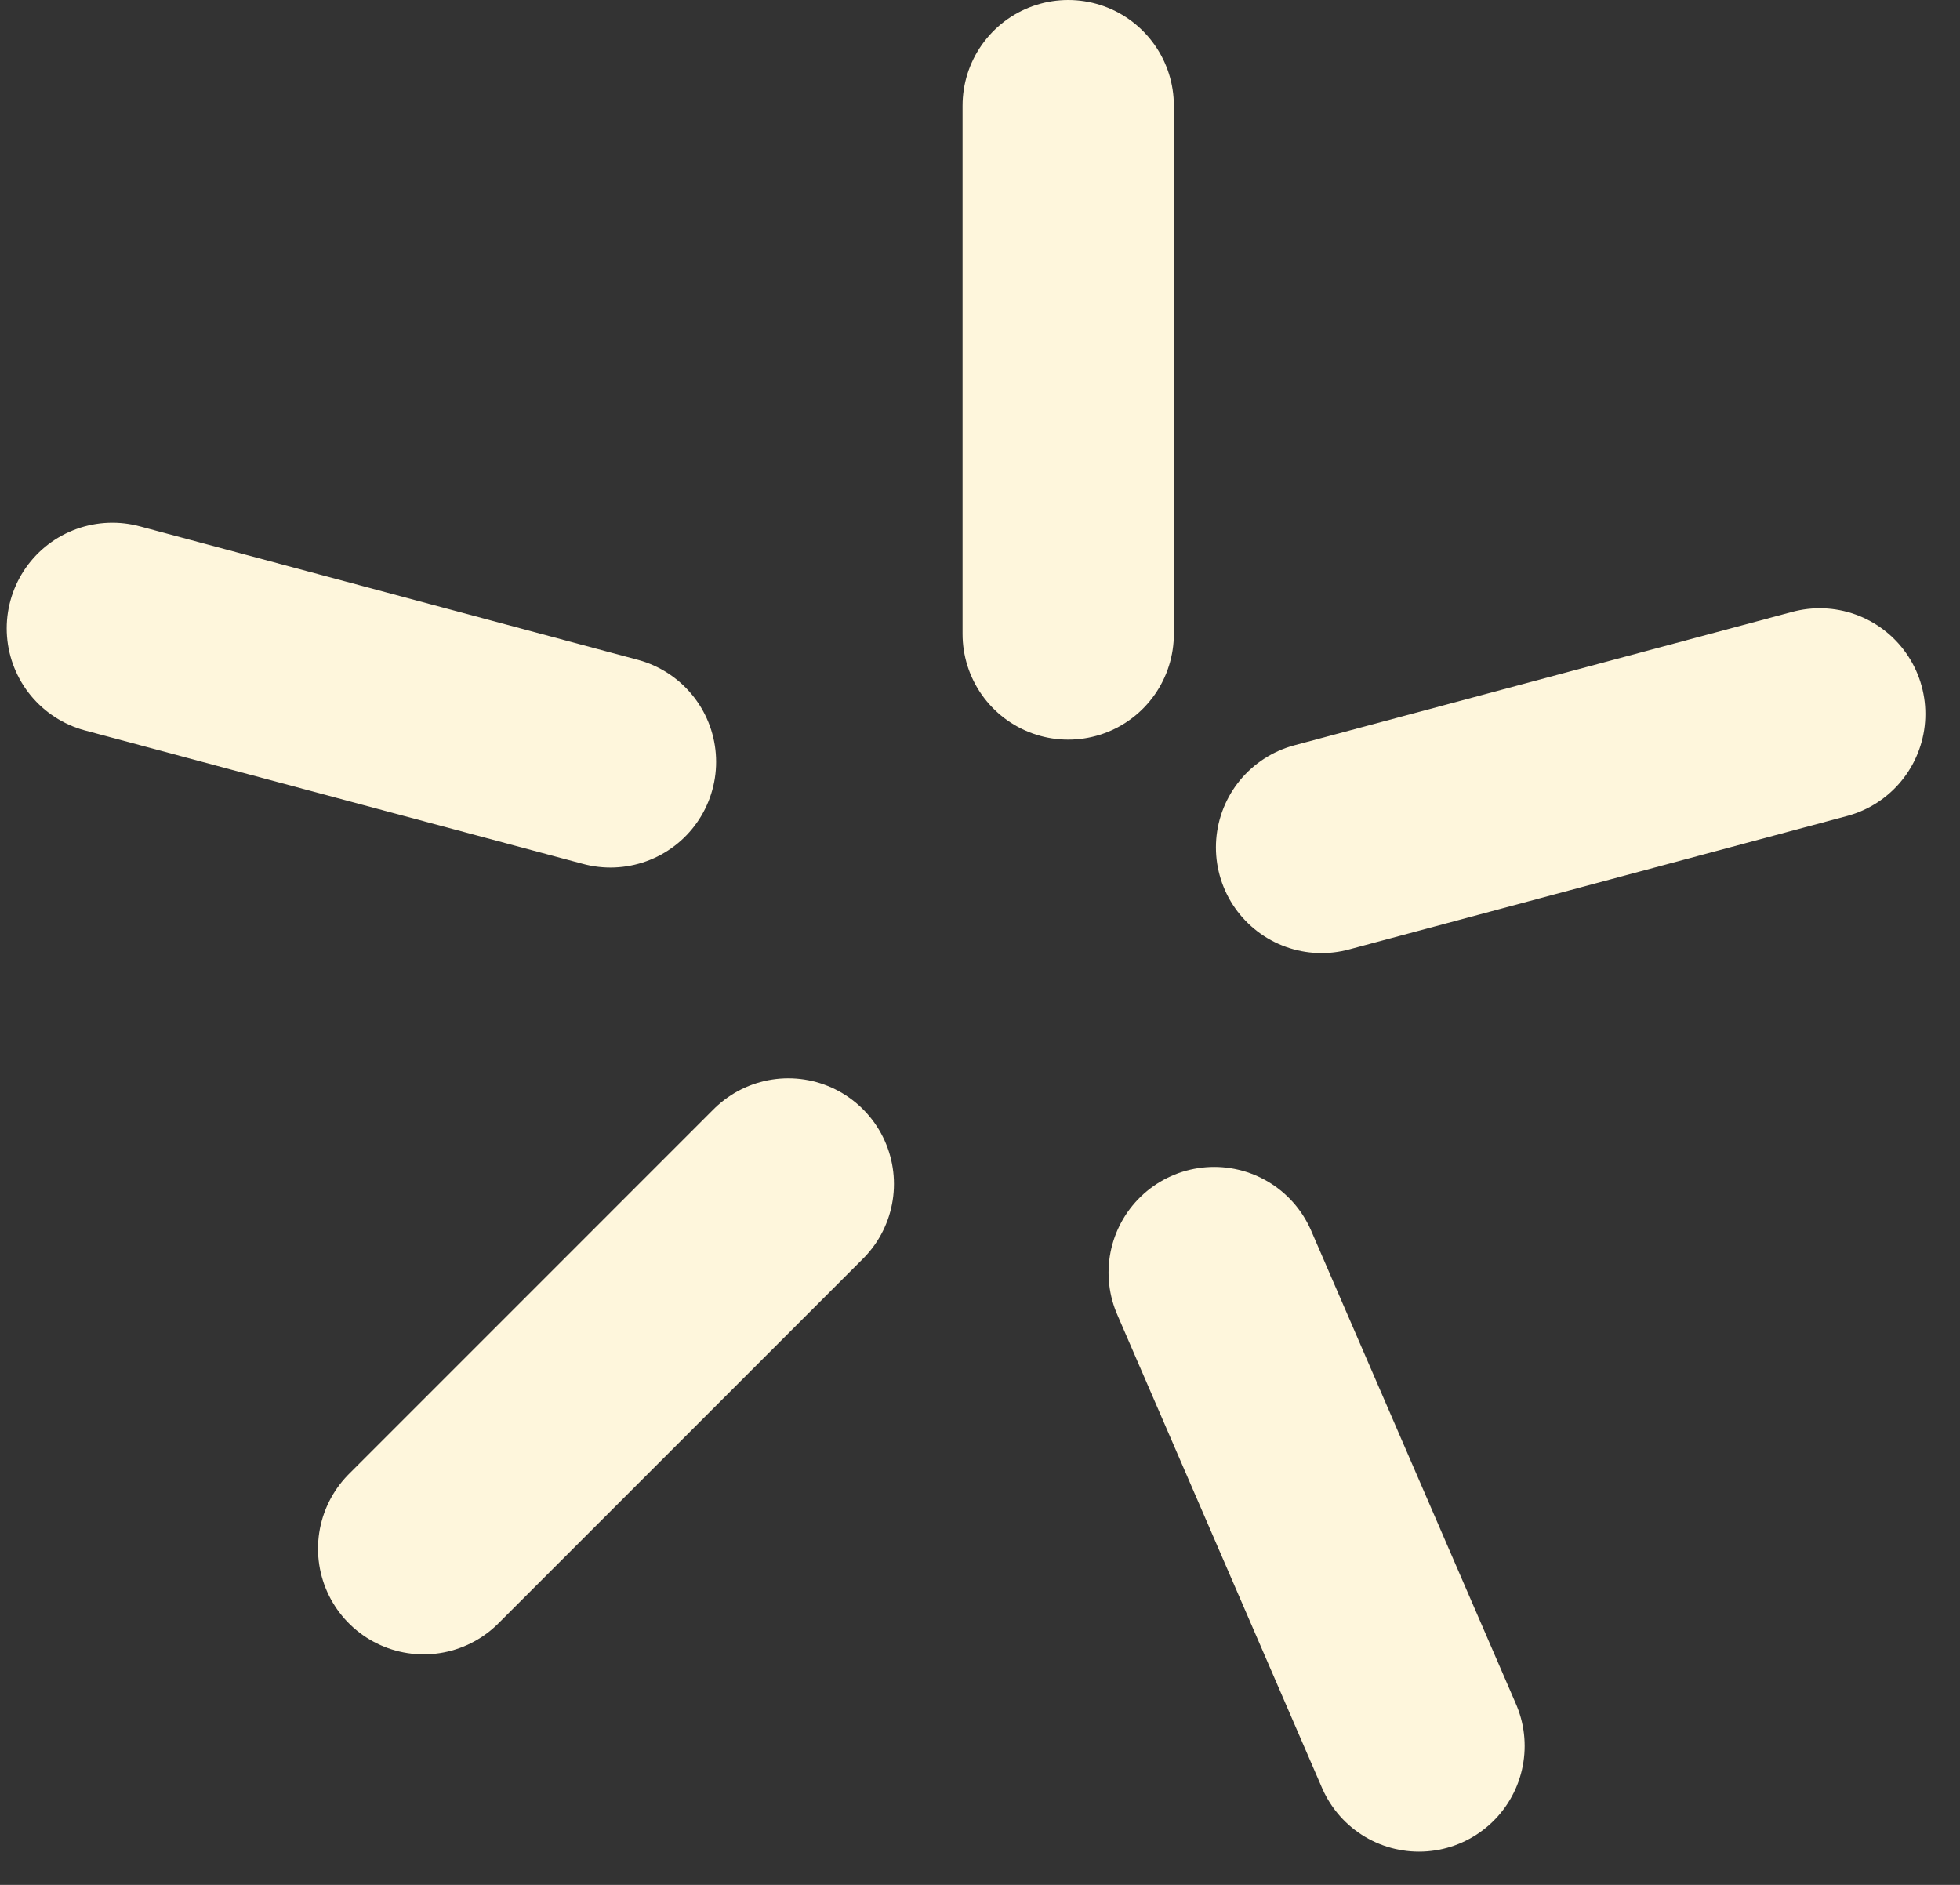
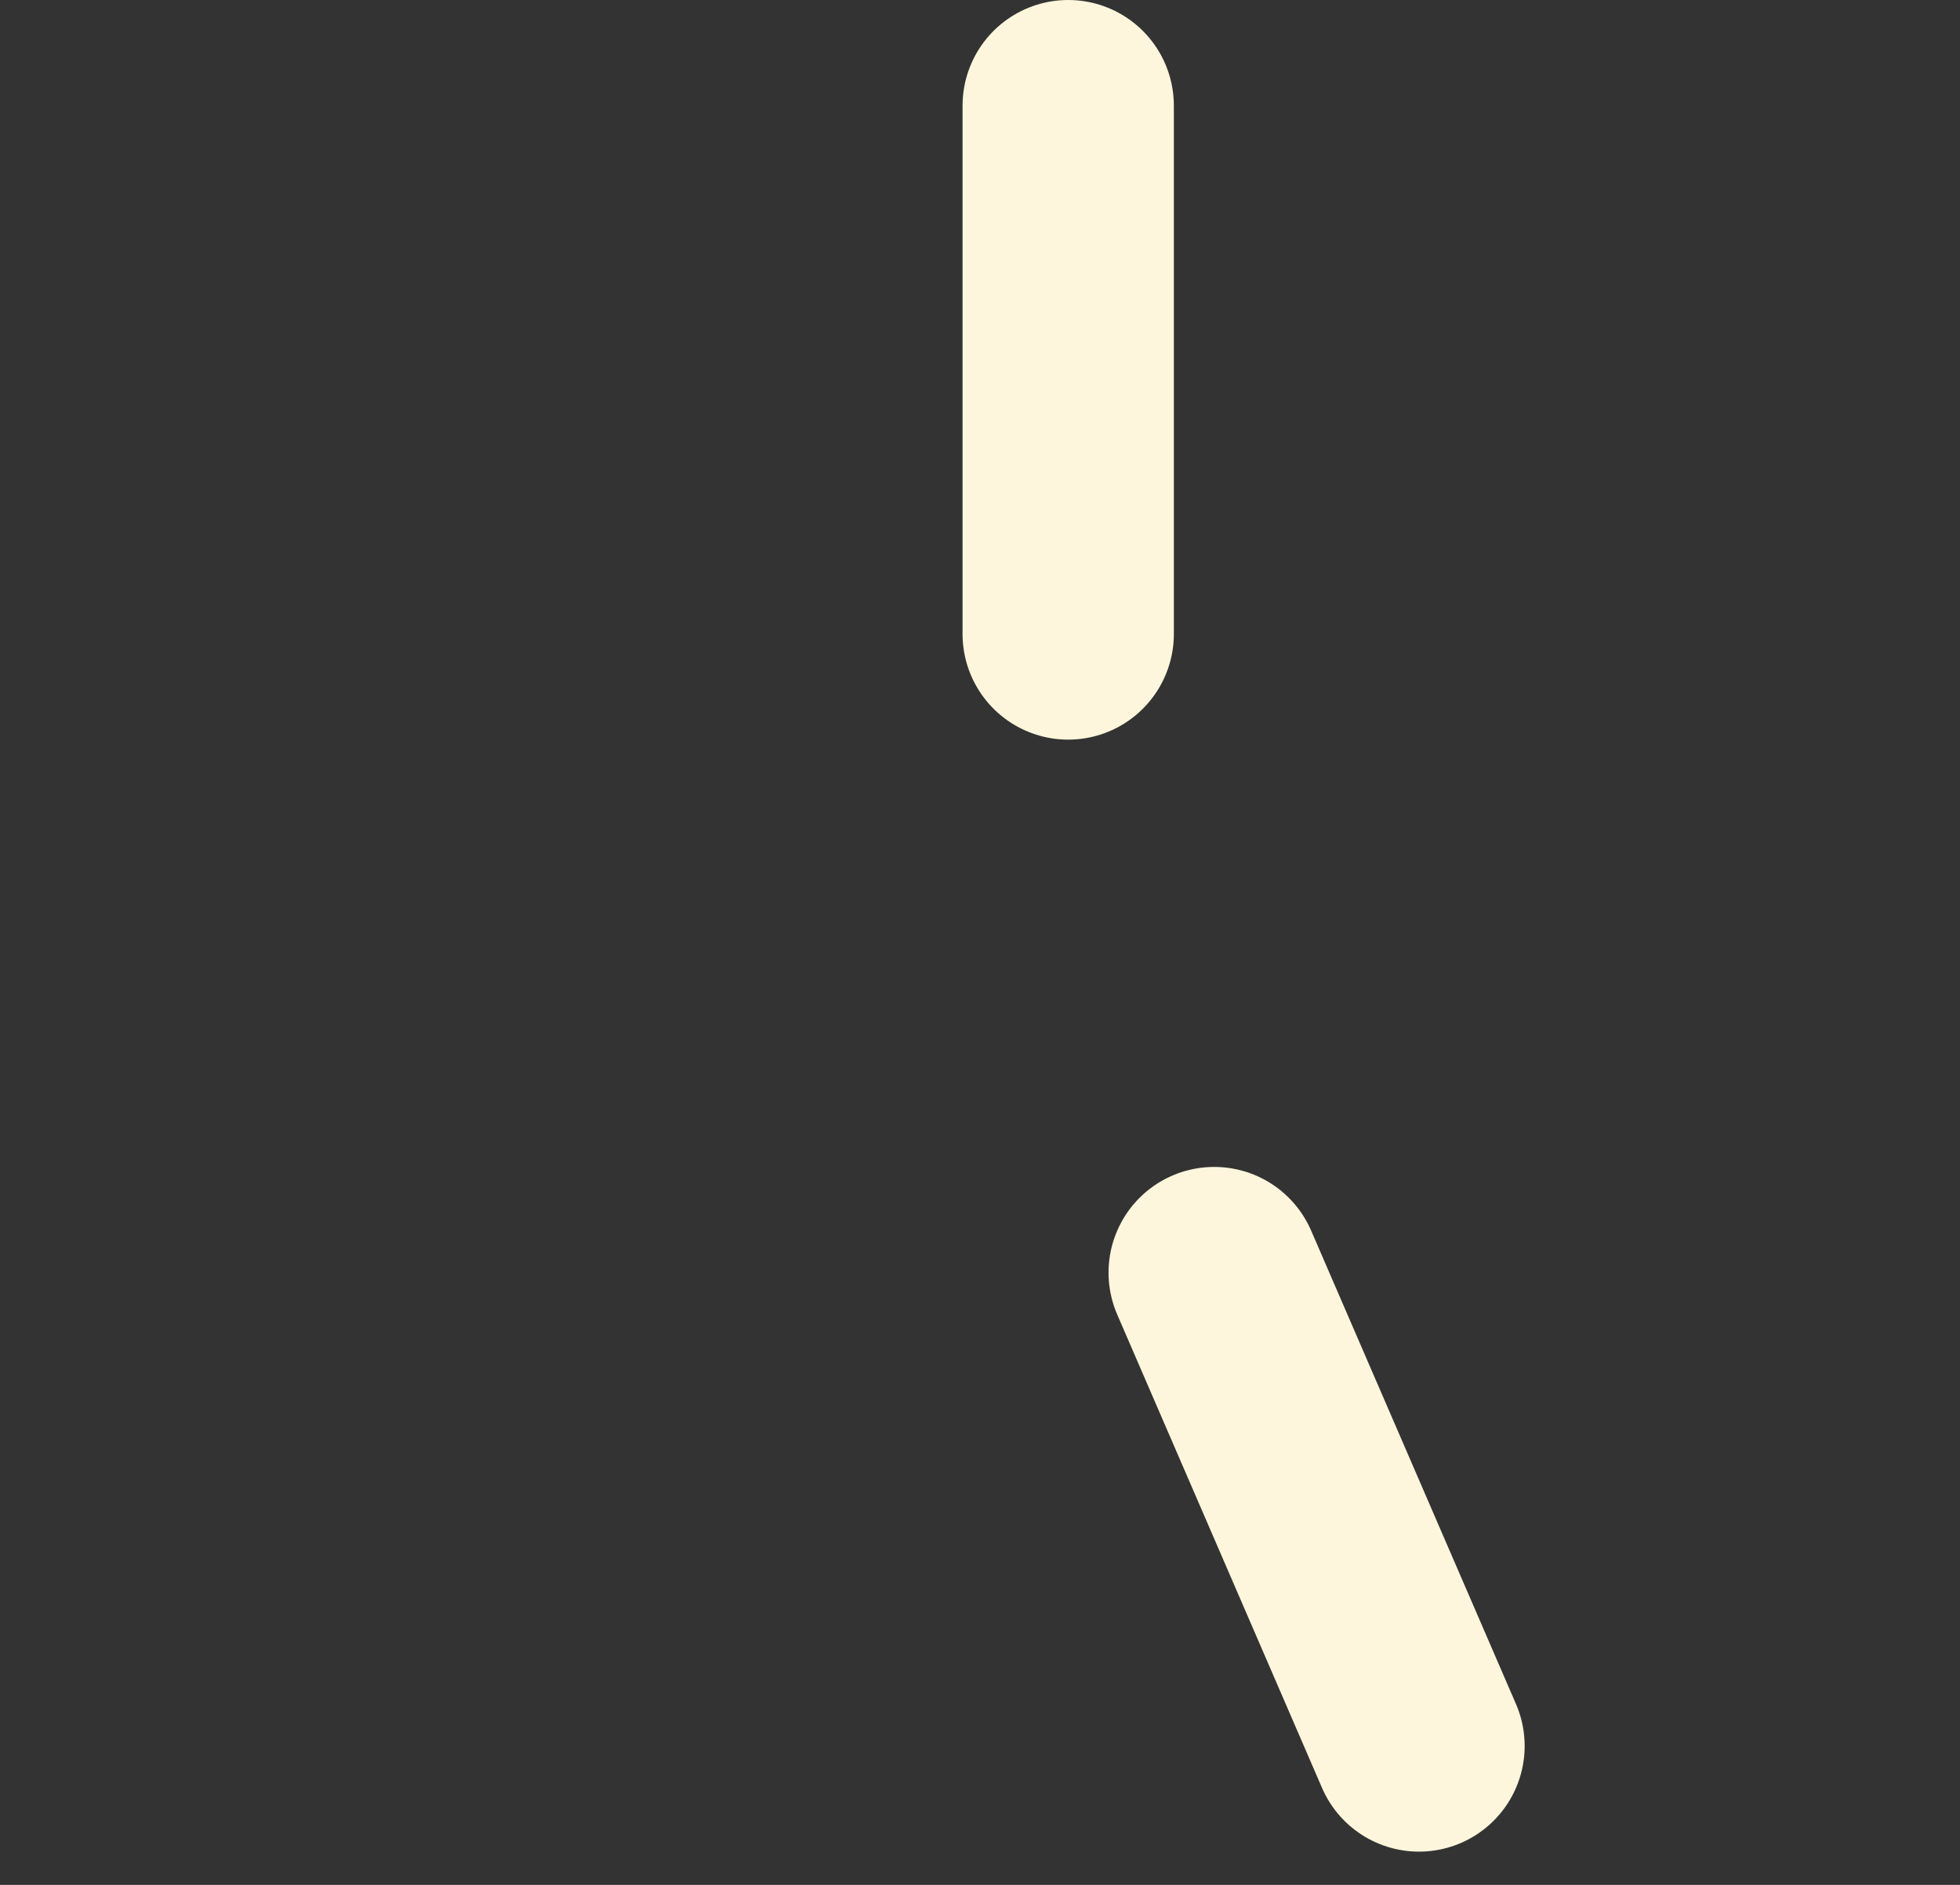
<svg xmlns="http://www.w3.org/2000/svg" width="52" height="50" viewBox="0 0 52 50" fill="none">
  <rect x="0" y="0" width="52" height="50" fill="#333333" stroke="none" />
  <line x1="28.34" y1="2.803" x2="28.34" y2="16.817" stroke="#FEF6DC" stroke-width="5.606" stroke-linecap="round" />
-   <line x1="48.278" y1="18.938" x2="35.062" y2="22.479" stroke="#FEF6DC" stroke-width="5.606" stroke-linecap="round" />
-   <line x1="16.196" y1="20.21" x2="2.981" y2="16.669" stroke="#FEF6DC" stroke-width="5.606" stroke-linecap="round" />
-   <line x1="20.914" y1="31.407" x2="11.24" y2="41.082" stroke="#FEF6DC" stroke-width="5.606" stroke-linecap="round" />
  <line x1="32.213" y1="33.758" x2="37.647" y2="46.315" stroke="#FEF6DC" stroke-width="5.606" stroke-linecap="round" />
</svg>